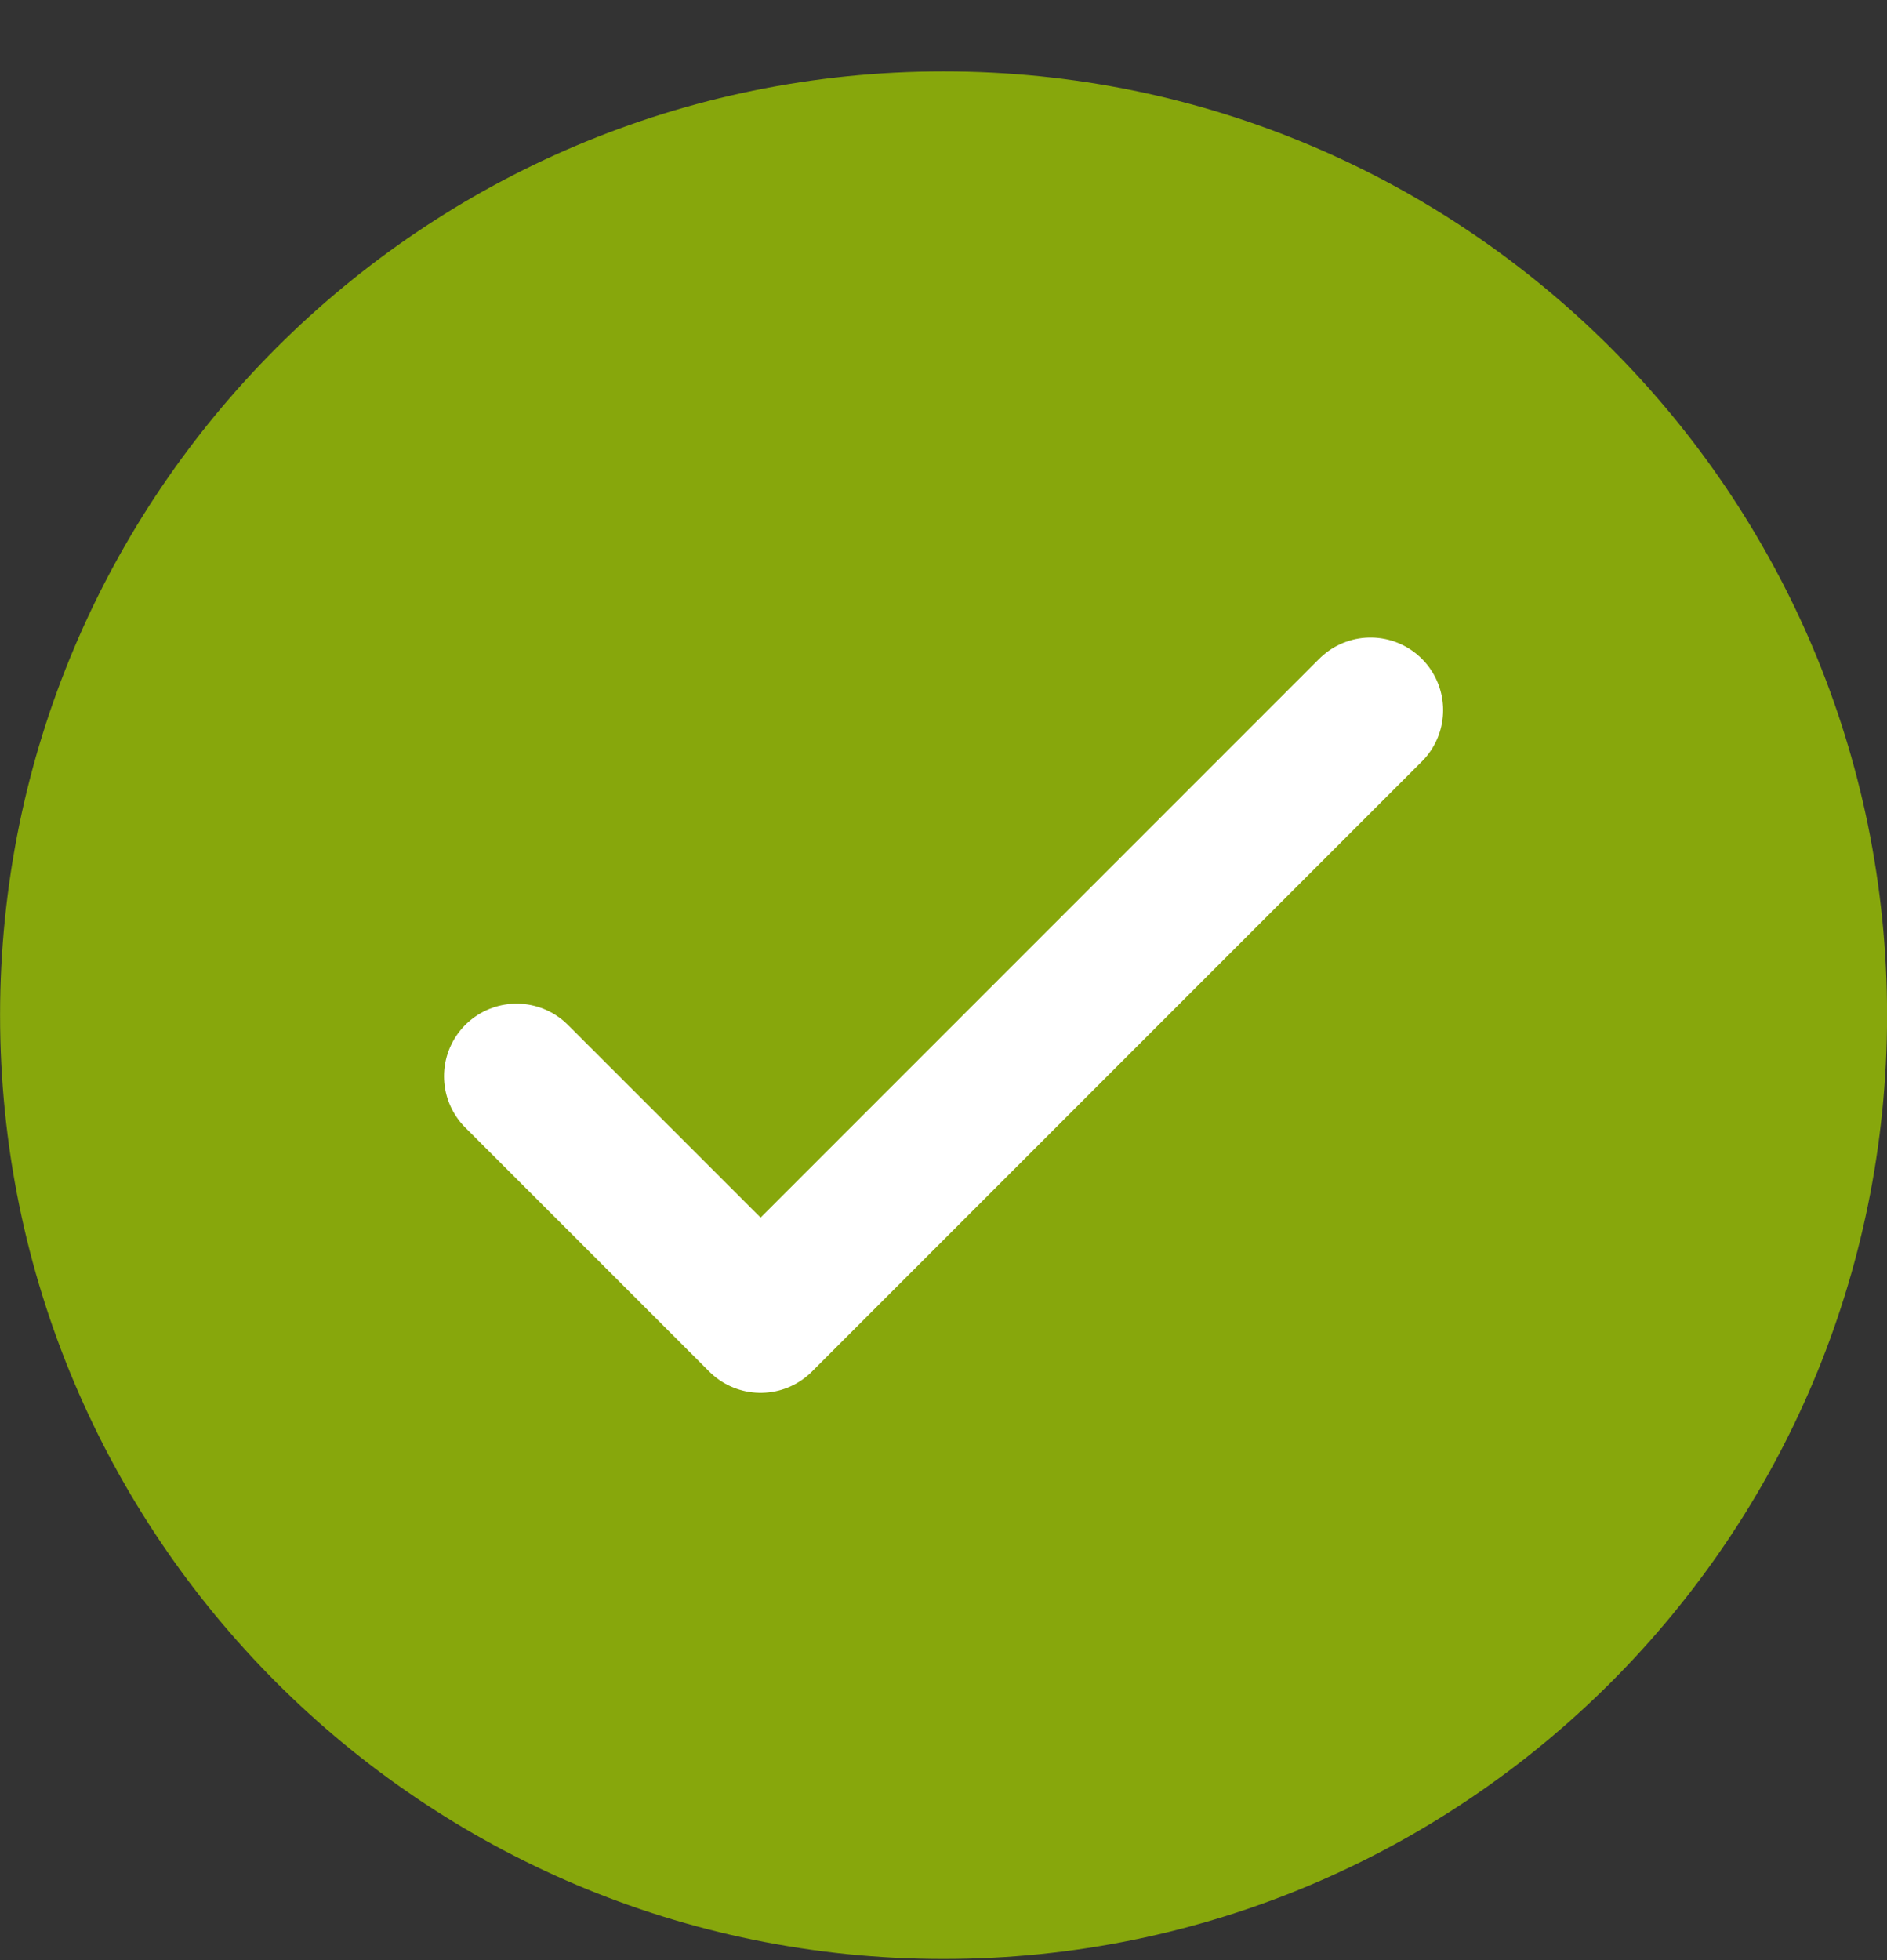
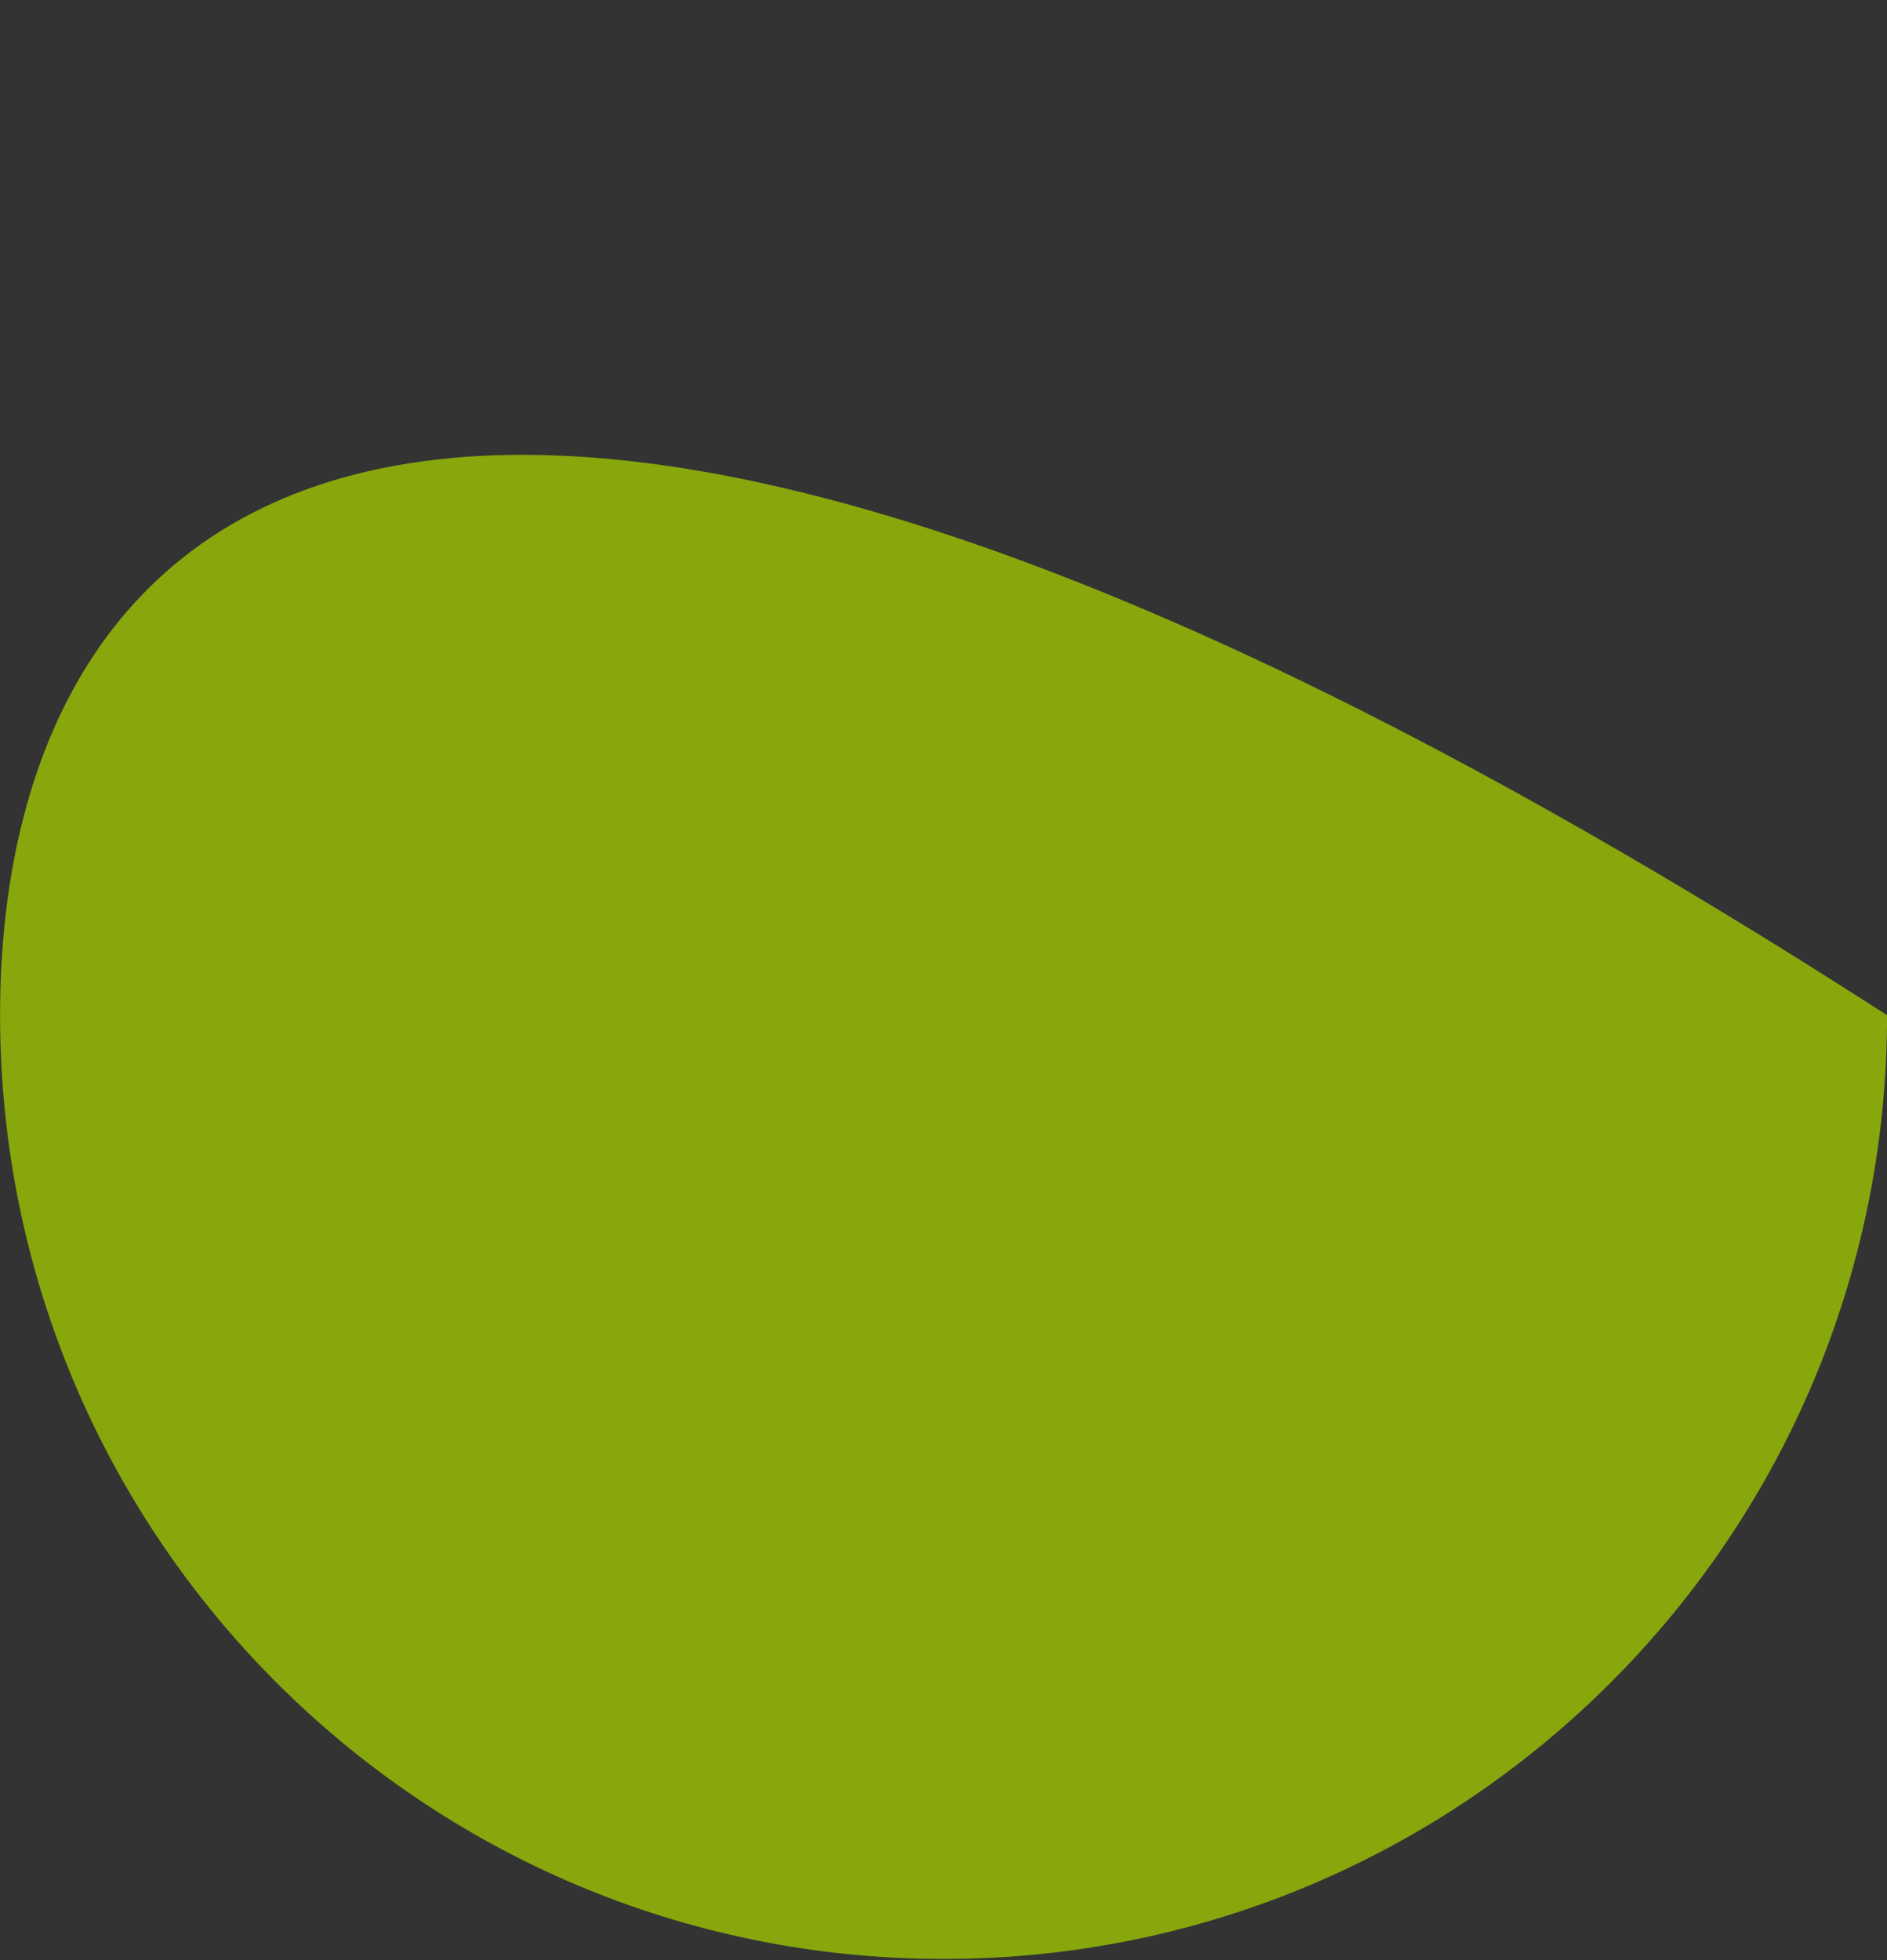
<svg xmlns="http://www.w3.org/2000/svg" width="26" height="27" viewBox="0 0 26 27" fill="none">
  <rect x="0" y="0" width="26" height="27" fill="#333333" stroke="none" />
-   <path d="M13.001 26.984C20.181 26.984 26.001 21.164 26.001 13.984C26.001 6.804 20.181 0.984 13.001 0.984C5.821 0.984 0.001 6.804 0.001 13.984C0.001 21.164 5.821 26.984 13.001 26.984Z" fill="#87A70C" />
-   <path d="M7.118 14.825L10.48 18.186L18.884 9.782" stroke="white" stroke-width="2" stroke-linecap="round" stroke-linejoin="round" />
+   <path d="M13.001 26.984C20.181 26.984 26.001 21.164 26.001 13.984C5.821 0.984 0.001 6.804 0.001 13.984C0.001 21.164 5.821 26.984 13.001 26.984Z" fill="#87A70C" />
</svg>